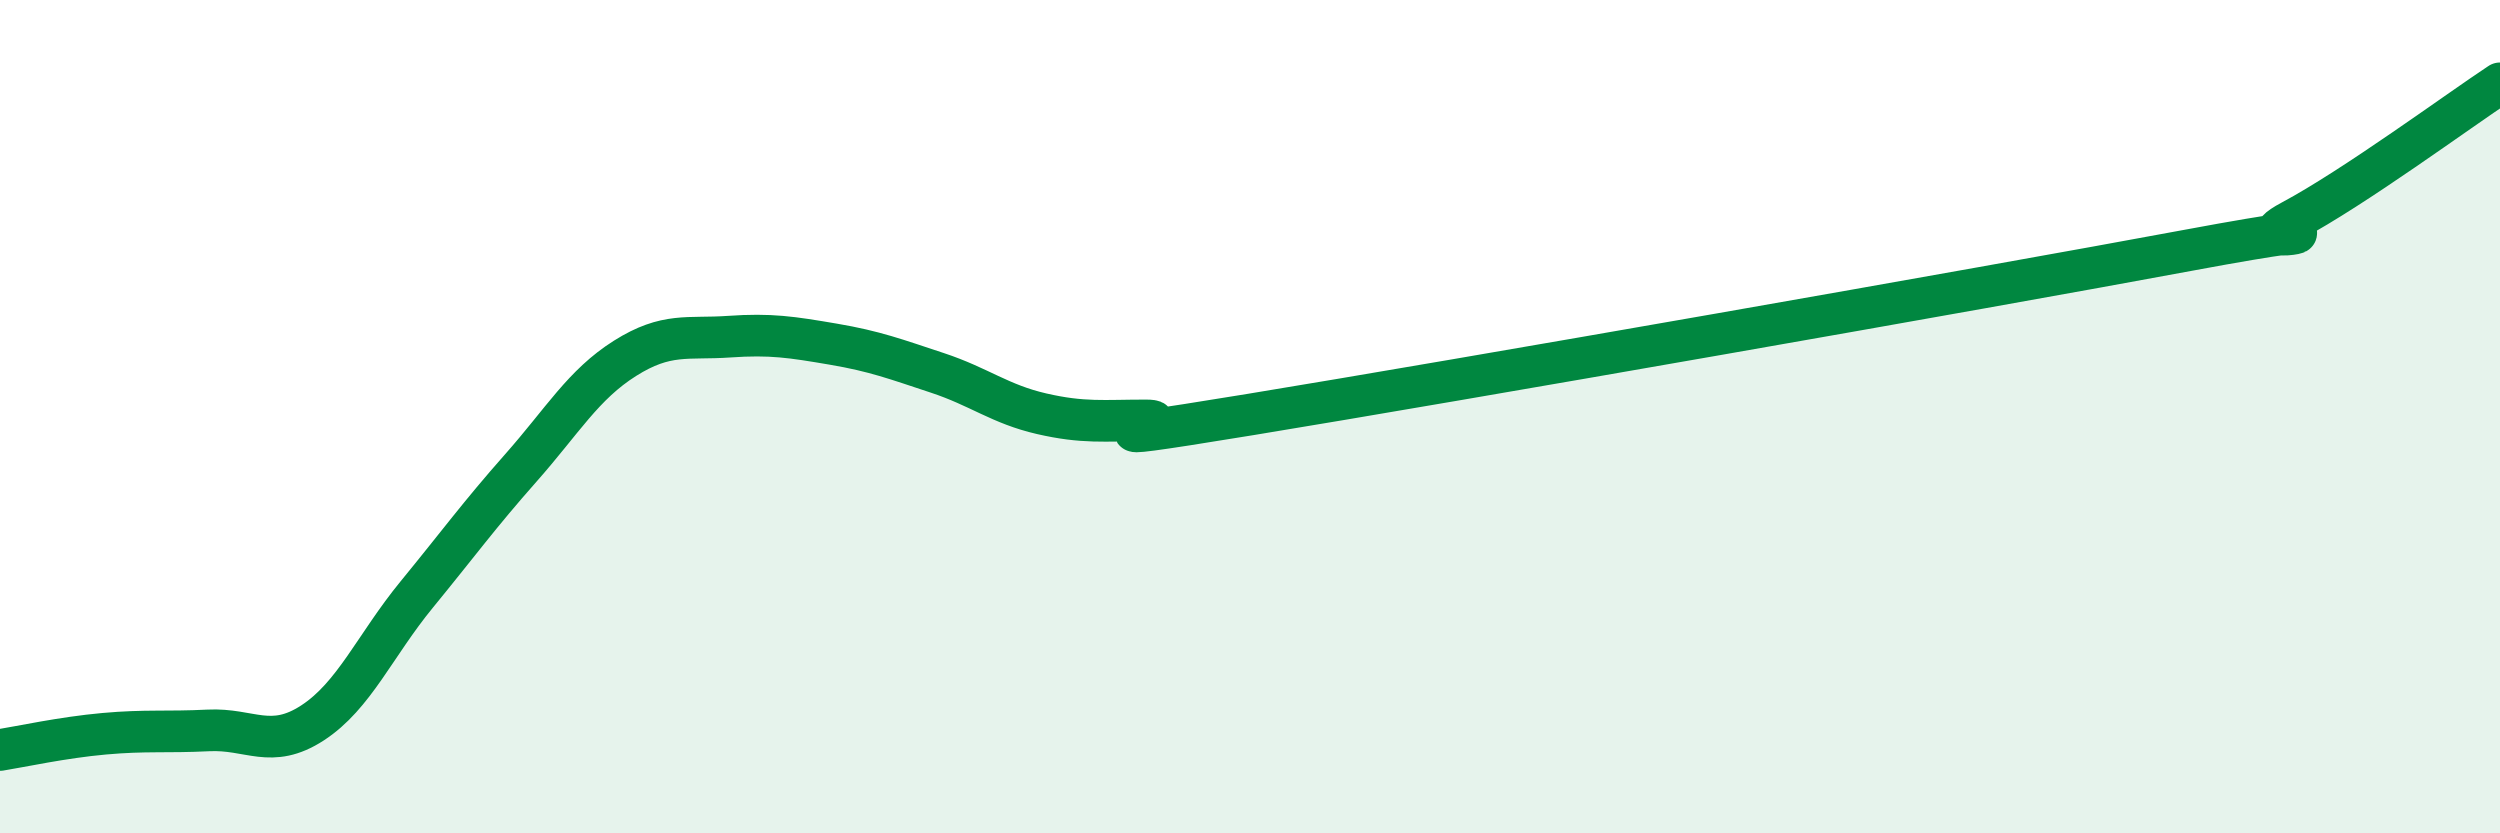
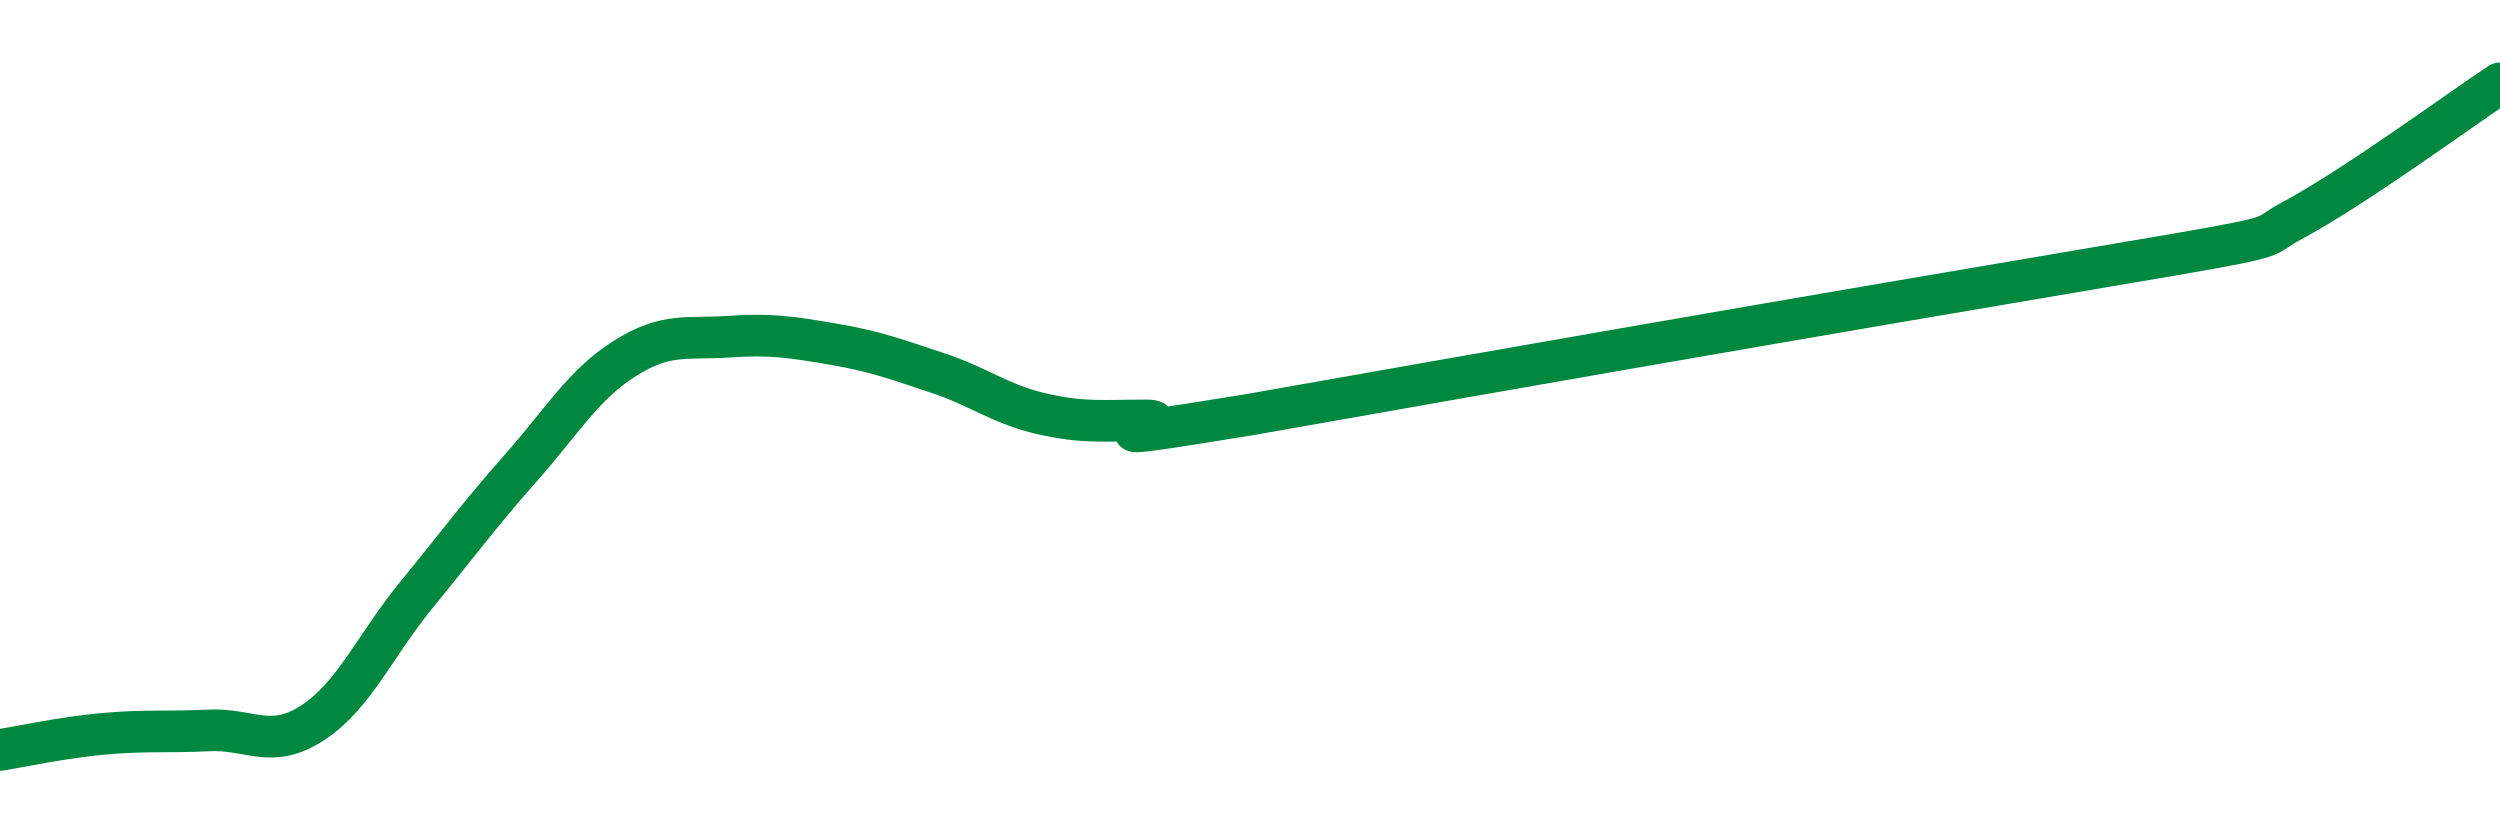
<svg xmlns="http://www.w3.org/2000/svg" width="60" height="20" viewBox="0 0 60 20">
-   <path d="M 0,18 C 0.5,17.92 1.5,17.7 2.5,17.61 C 3.5,17.52 4,17.58 5,17.53 C 6,17.48 6.5,18 7.5,17.35 C 8.5,16.7 9,15.49 10,14.27 C 11,13.05 11.5,12.36 12.5,11.23 C 13.5,10.1 14,9.23 15,8.6 C 16,7.97 16.5,8.15 17.5,8.08 C 18.5,8.01 19,8.09 20,8.26 C 21,8.43 21.5,8.62 22.5,8.95 C 23.5,9.28 24,9.7 25,9.93 C 26,10.16 26.5,10.09 27.5,10.09 C 28.5,10.09 25,10.77 30,9.95 C 35,9.13 47.5,6.94 52.5,6.01 C 57.5,5.08 53.5,6.1 55,5.3 C 56.5,4.5 59,2.66 60,2L60 20L0 20Z" fill="#008740" opacity="0.1" stroke-linecap="round" stroke-linejoin="round" />
-   <path d="M 0,18 C 0.5,17.92 1.5,17.7 2.5,17.61 C 3.5,17.52 4,17.58 5,17.53 C 6,17.48 6.5,18 7.5,17.35 C 8.5,16.7 9,15.49 10,14.27 C 11,13.05 11.5,12.36 12.5,11.23 C 13.5,10.1 14,9.23 15,8.6 C 16,7.97 16.5,8.15 17.5,8.08 C 18.5,8.01 19,8.09 20,8.26 C 21,8.43 21.5,8.62 22.5,8.95 C 23.5,9.28 24,9.7 25,9.93 C 26,10.16 26.5,10.09 27.5,10.09 C 28.5,10.09 25,10.77 30,9.95 C 35,9.13 47.5,6.94 52.5,6.01 C 57.5,5.08 53.5,6.1 55,5.3 C 56.5,4.5 59,2.66 60,2" stroke="#008740" stroke-width="1" fill="none" stroke-linecap="round" stroke-linejoin="round" />
+   <path d="M 0,18 C 0.5,17.92 1.5,17.7 2.5,17.61 C 3.5,17.52 4,17.58 5,17.53 C 6,17.48 6.5,18 7.5,17.35 C 8.5,16.7 9,15.49 10,14.27 C 11,13.05 11.5,12.36 12.5,11.23 C 13.5,10.1 14,9.23 15,8.6 C 16,7.97 16.5,8.15 17.5,8.08 C 18.5,8.01 19,8.09 20,8.26 C 21,8.43 21.5,8.62 22.5,8.95 C 23.5,9.28 24,9.7 25,9.93 C 26,10.16 26.5,10.09 27.5,10.09 C 28.5,10.09 25,10.77 30,9.95 C 57.5,5.08 53.5,6.1 55,5.3 C 56.5,4.5 59,2.66 60,2" stroke="#008740" stroke-width="1" fill="none" stroke-linecap="round" stroke-linejoin="round" />
</svg>